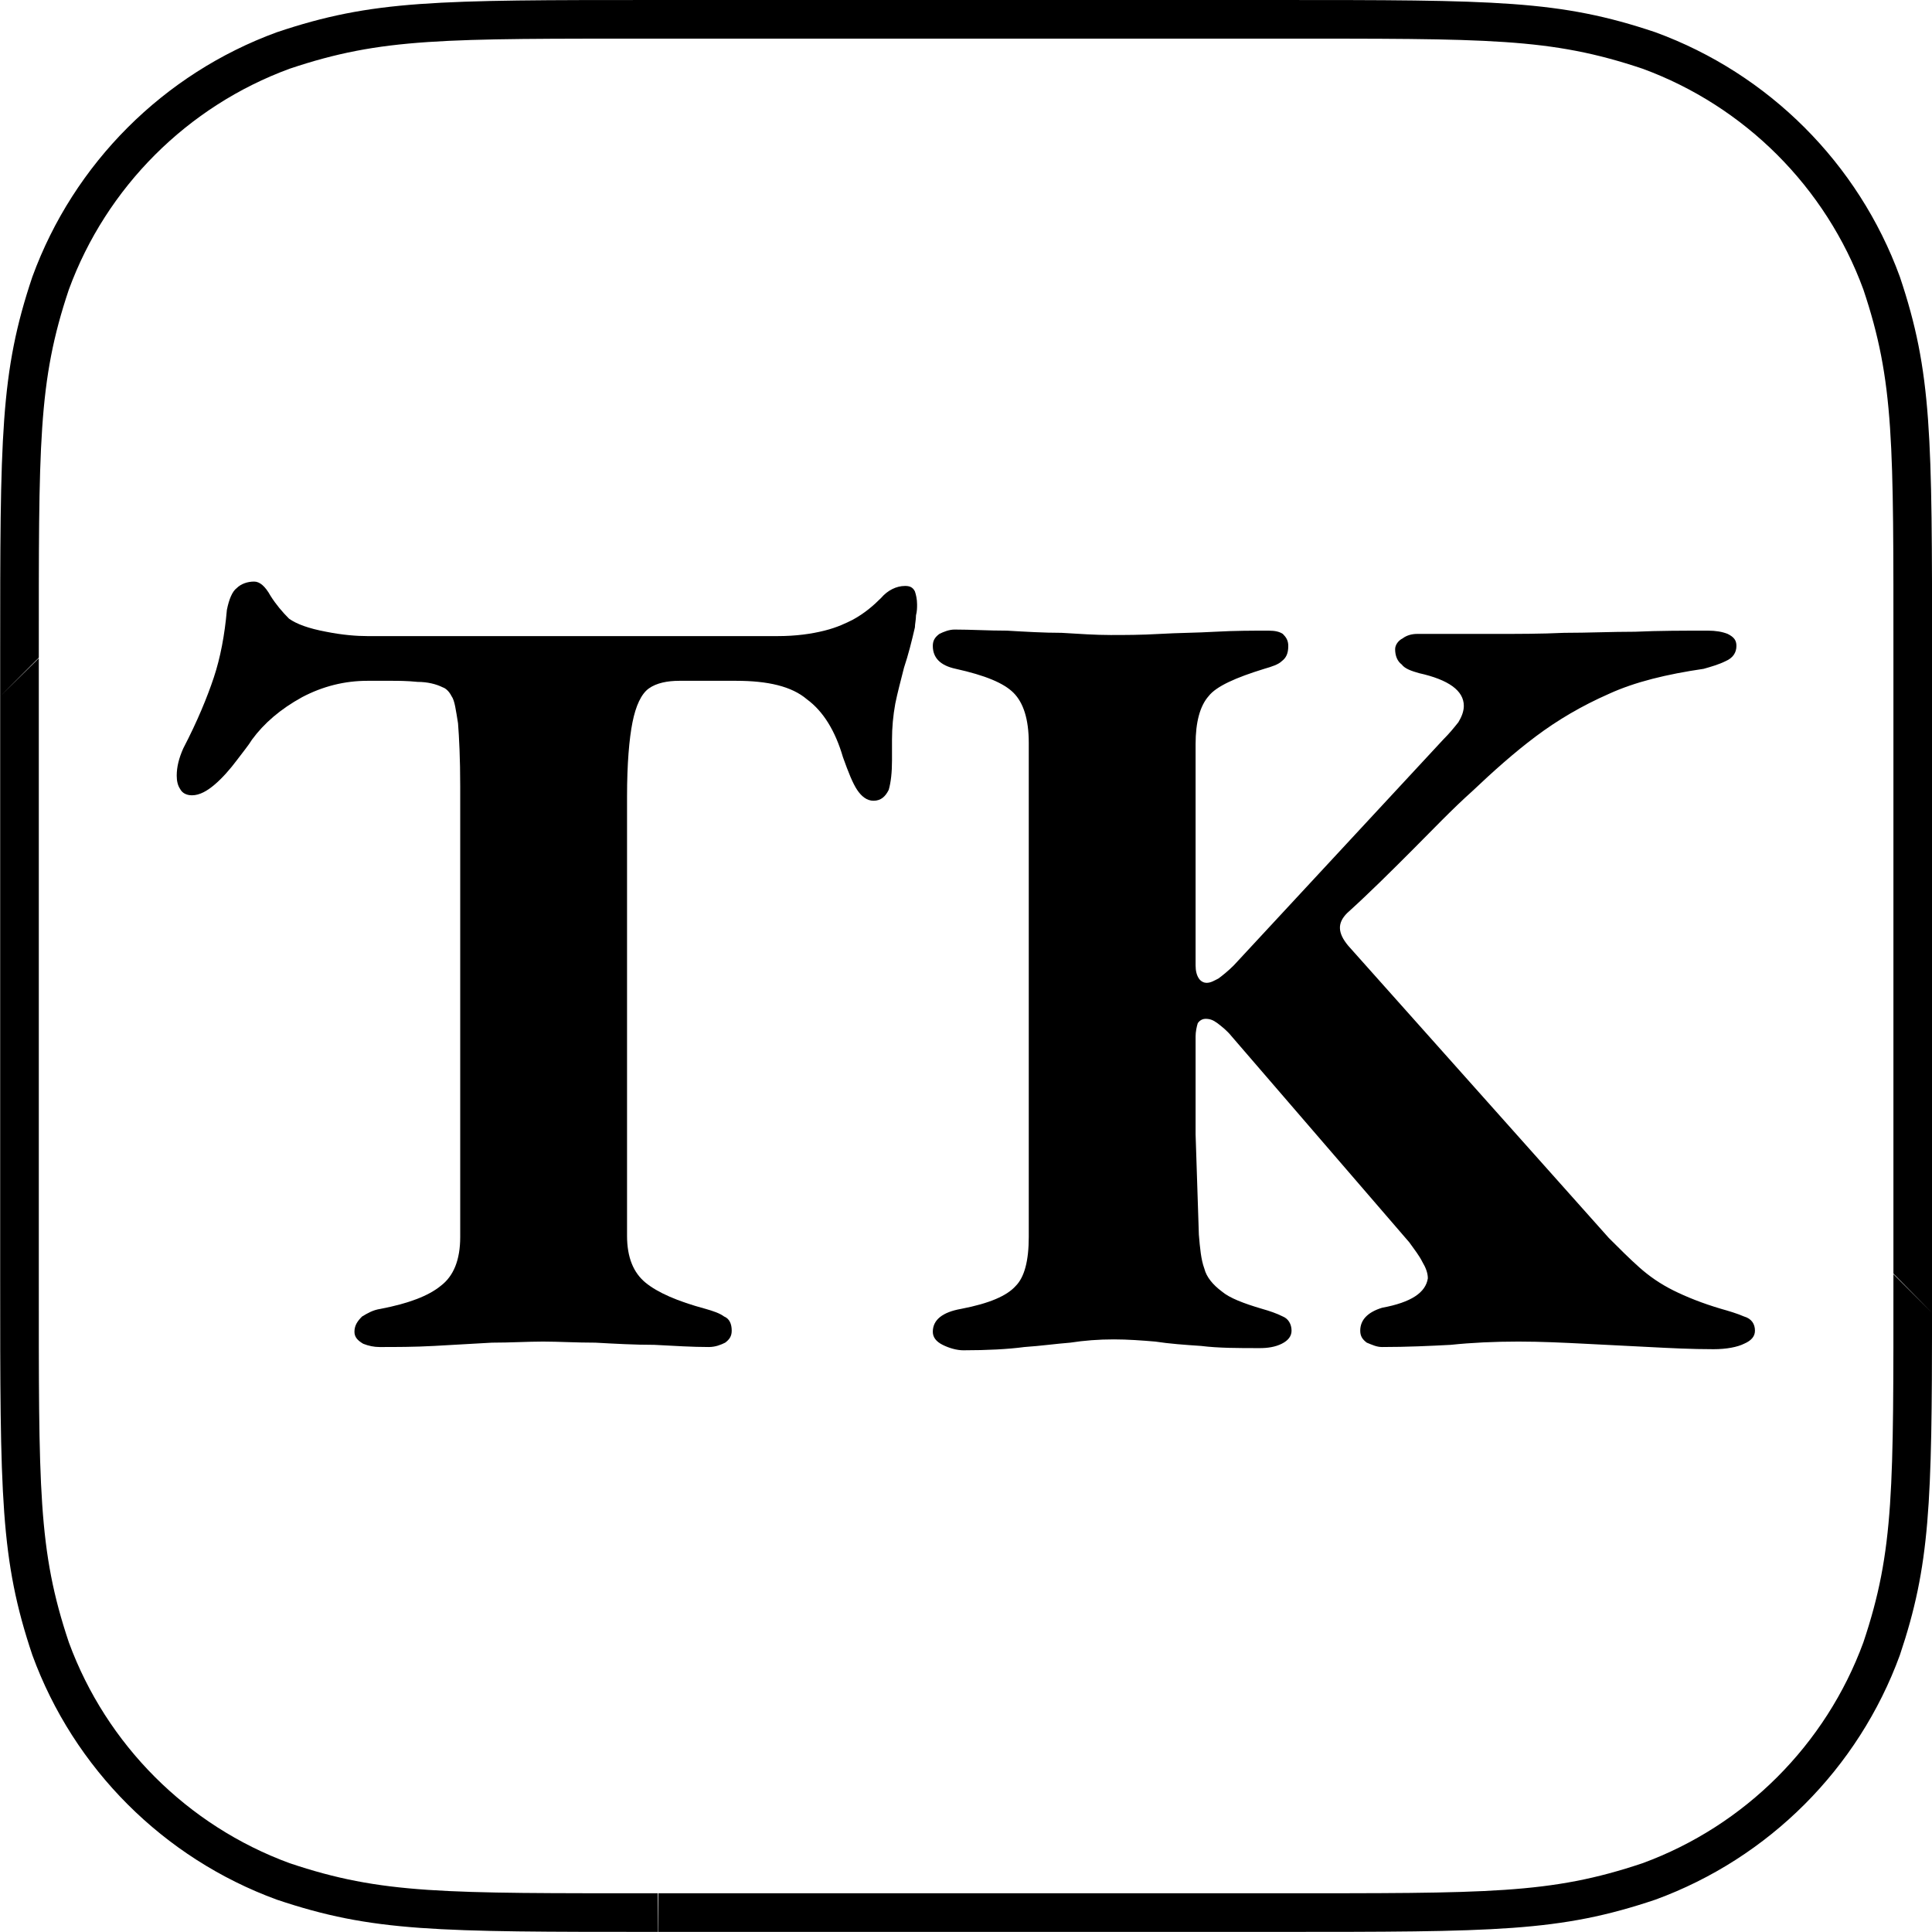
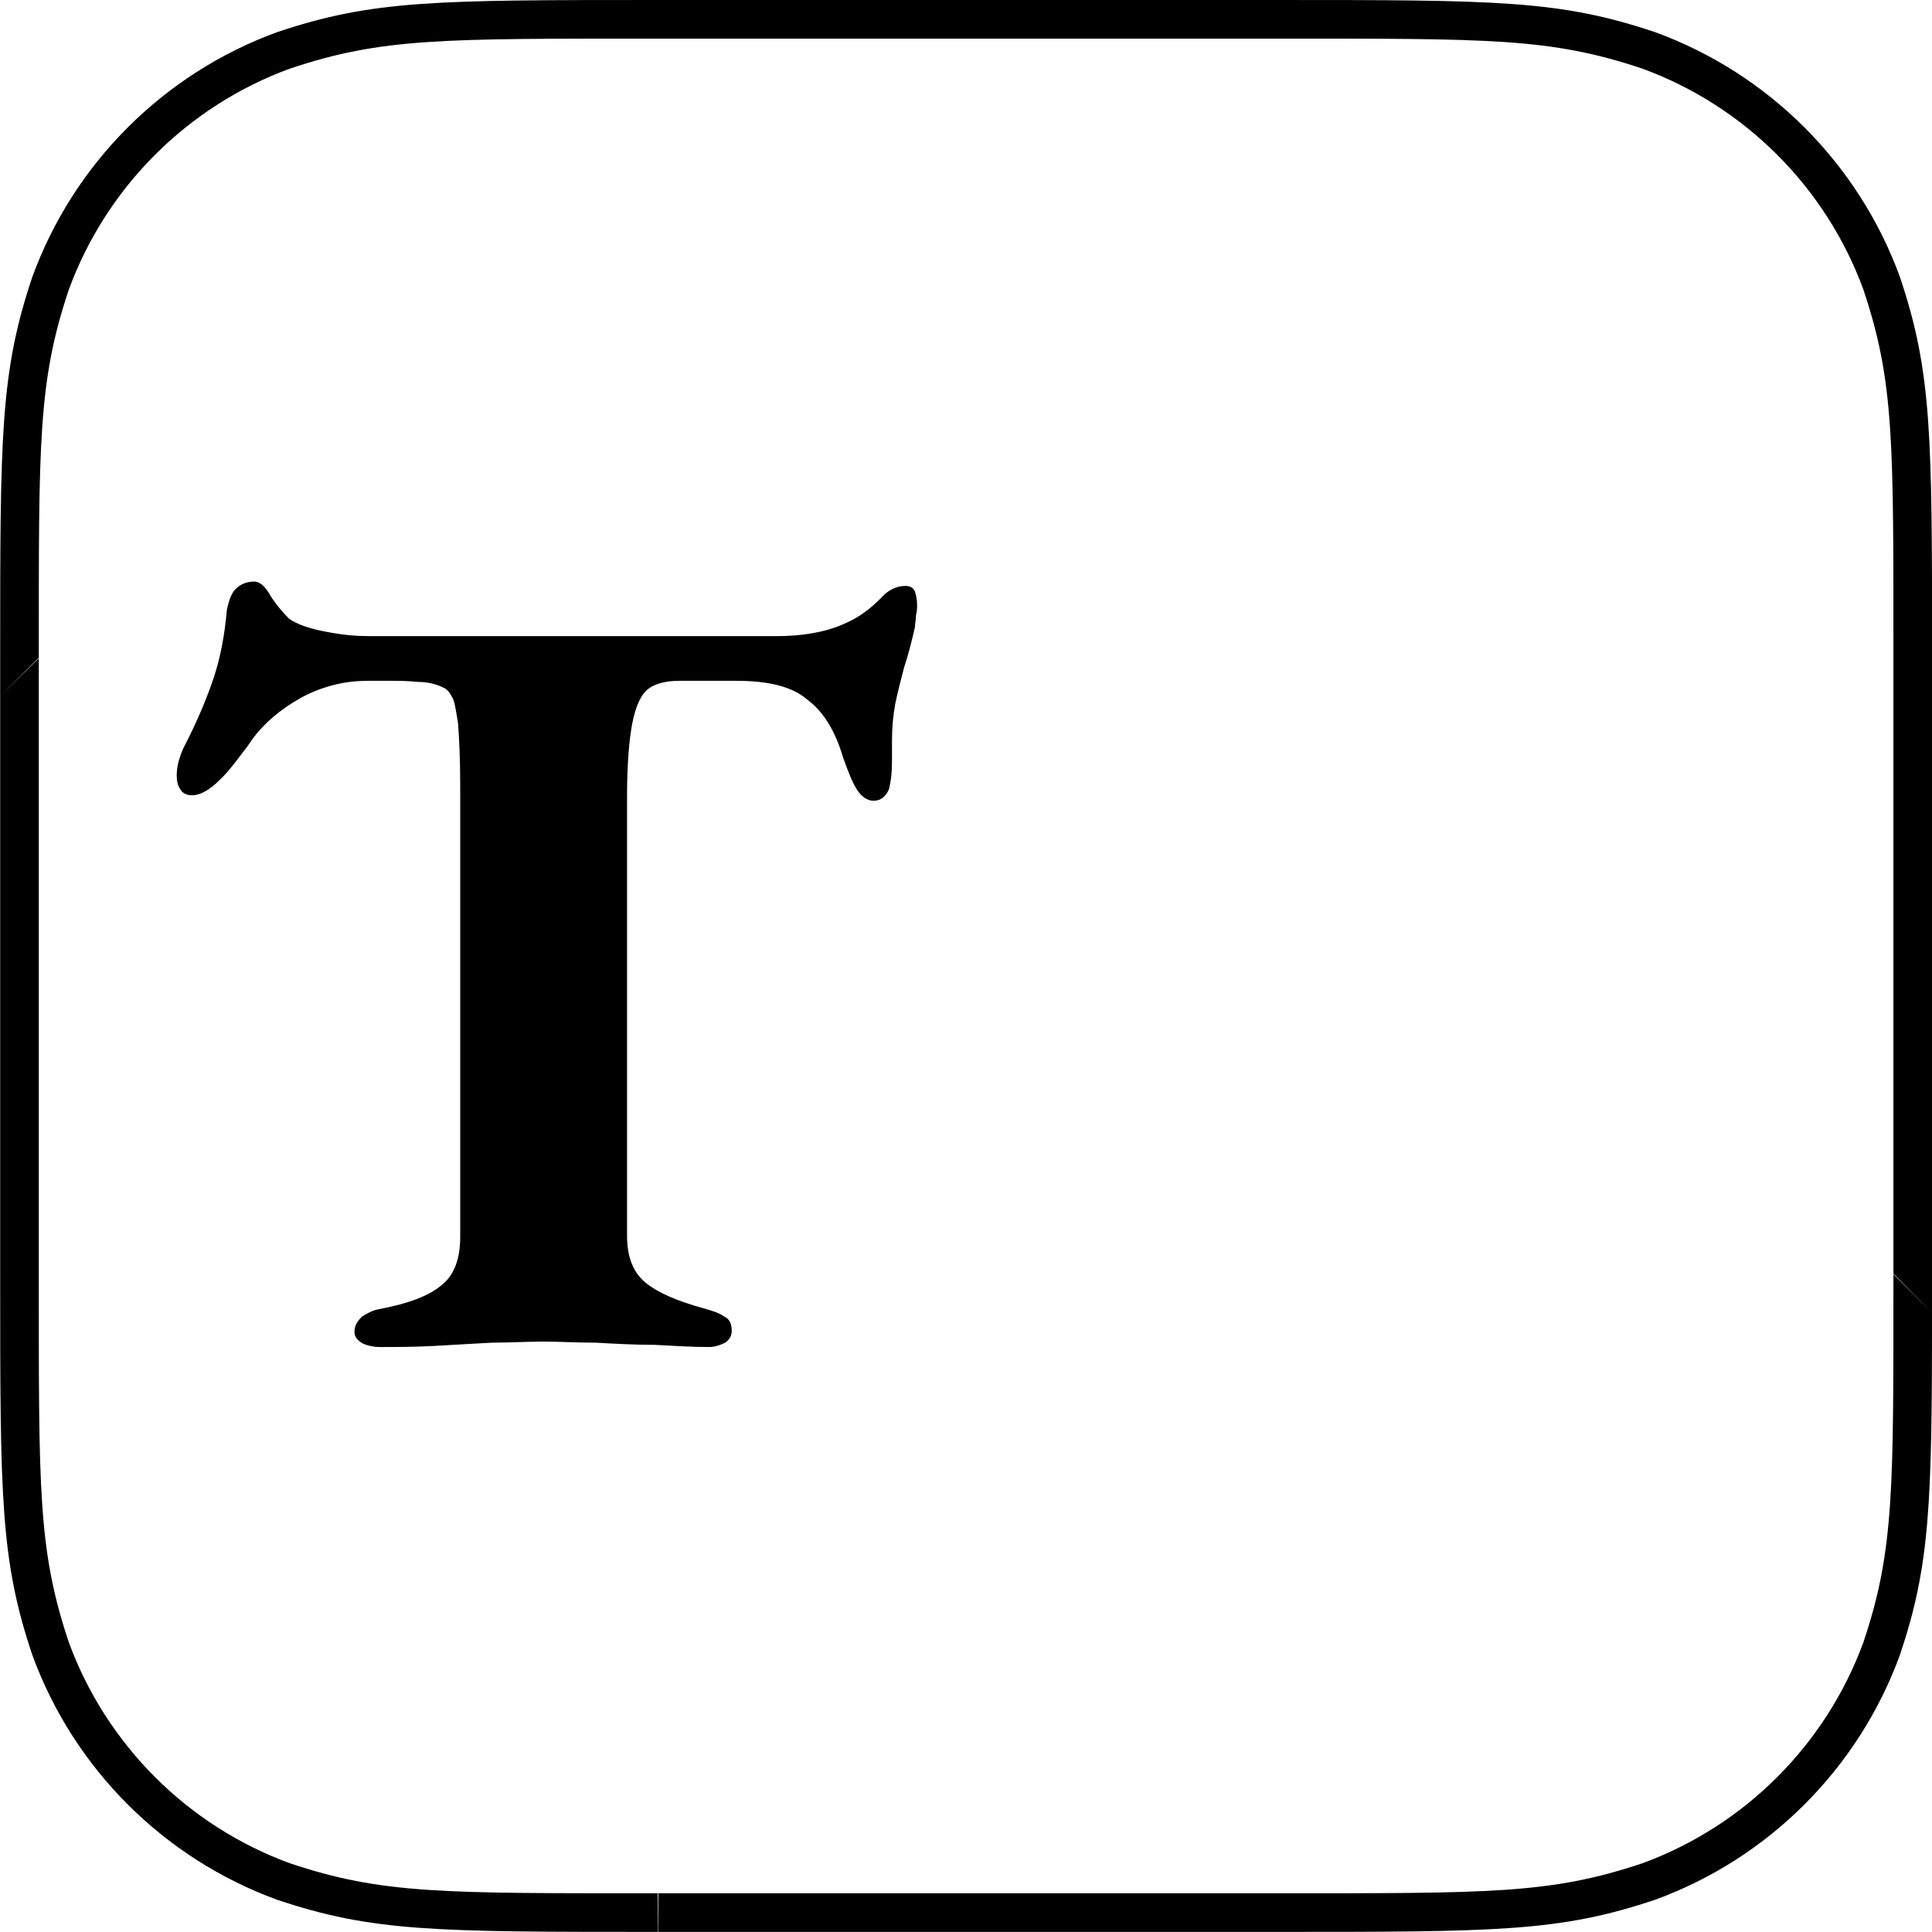
<svg xmlns="http://www.w3.org/2000/svg" width="100%" height="100%" viewBox="0 0 1575 1575" version="1.1" xml:space="preserve" style="fill-rule:evenodd;clip-rule:evenodd;stroke-linejoin:round;stroke-miterlimit:2;">
  <g id="Shape" transform="matrix(1.538,0,0,1.538,-1962.35,-76.895)">
    <path d="M1276,419.075L1276,398.595C1276,280.59 1276,247.478 1293.08,196.675C1315.03,136.615 1362.61,89.032 1422.67,67.082C1473.48,50 1506.59,50 1624.59,50L1951.41,50C2069.41,50 2102.52,50 2153.32,67.082C2213.39,89.032 2260.97,136.615 2282.92,196.675C2300,247.478 2300,280.59 2300,398.595L2300,725.406C2300,732.533 2300,739.351 2300,745.882L2279.52,725.079L2279.52,398.595C2279.52,284.627 2280.03,252.463 2263.59,203.449C2243.7,149.249 2200.75,106.301 2146.54,86.408C2097.54,69.97 2065.37,70.48 1951.41,70.48L1624.59,70.48C1510.63,70.48 1478.46,69.97 1429.45,86.411C1375.25,106.305 1332.3,149.255 1312.41,203.459C1295.97,252.464 1296.48,284.628 1296.48,398.595L1276,419.075ZM2300,745.882C2299.94,847.475 2298.97,879.591 2282.92,927.325C2260.97,987.386 2213.39,1034.97 2153.32,1056.92C2102.52,1074 2069.41,1074 1951.41,1074L1624.76,1074L1624.92,1053.52L1951.41,1053.52C2065.37,1053.52 2097.54,1054.03 2146.55,1037.59C2200.75,1017.7 2243.7,974.746 2263.59,920.541C2280.03,871.536 2279.52,839.372 2279.52,725.406L2300,745.882ZM1624.59,1074C1506.59,1074 1473.48,1074 1422.67,1056.92C1362.61,1034.97 1315.03,987.386 1293.08,927.325C1276,876.522 1276,843.41 1276,725.406L1276,419.075L1296.48,398.921L1296.48,725.406C1296.48,839.373 1295.97,871.536 1312.41,920.551C1332.31,974.751 1375.25,1017.7 1429.46,1037.59C1478.46,1054.03 1510.63,1053.52 1624.59,1053.52L1624.59,1074Z" />
  </g>
  <g transform="matrix(1,0,0,1,-880.623,-1048.87)">
    <g transform="matrix(888.889,0,0,888.889,1006.91,2144.32)">
      <path d="M0.206,0.003C0.201,0.003 0.196,0.002 0.191,-0C0.186,-0.003 0.183,-0.006 0.183,-0.011C0.183,-0.017 0.186,-0.021 0.19,-0.025C0.195,-0.028 0.2,-0.031 0.207,-0.032C0.233,-0.037 0.251,-0.044 0.262,-0.053C0.274,-0.062 0.28,-0.077 0.28,-0.098L0.28,-0.511C0.28,-0.537 0.279,-0.556 0.278,-0.569C0.276,-0.581 0.275,-0.59 0.272,-0.594C0.27,-0.598 0.267,-0.601 0.264,-0.602C0.258,-0.605 0.25,-0.607 0.241,-0.607C0.231,-0.608 0.223,-0.608 0.217,-0.608L0.195,-0.608C0.174,-0.608 0.154,-0.603 0.135,-0.593C0.115,-0.582 0.1,-0.569 0.089,-0.554C0.086,-0.549 0.081,-0.543 0.075,-0.535C0.069,-0.527 0.062,-0.519 0.055,-0.513C0.048,-0.507 0.041,-0.503 0.034,-0.503C0.029,-0.503 0.025,-0.505 0.023,-0.509C0.021,-0.512 0.02,-0.516 0.02,-0.521C0.02,-0.529 0.022,-0.537 0.026,-0.546C0.039,-0.571 0.048,-0.593 0.054,-0.611C0.06,-0.629 0.064,-0.65 0.066,-0.673C0.068,-0.683 0.071,-0.69 0.075,-0.693C0.079,-0.697 0.085,-0.699 0.091,-0.699C0.096,-0.699 0.101,-0.695 0.106,-0.686C0.111,-0.678 0.117,-0.671 0.123,-0.665C0.13,-0.66 0.141,-0.656 0.157,-0.653C0.172,-0.65 0.185,-0.649 0.195,-0.649L0.571,-0.649C0.588,-0.649 0.602,-0.651 0.614,-0.654C0.626,-0.657 0.634,-0.661 0.64,-0.664C0.651,-0.67 0.659,-0.677 0.666,-0.684C0.672,-0.691 0.68,-0.695 0.688,-0.695C0.692,-0.695 0.695,-0.694 0.697,-0.69C0.698,-0.687 0.699,-0.683 0.699,-0.678C0.699,-0.675 0.699,-0.672 0.698,-0.668C0.698,-0.664 0.697,-0.66 0.697,-0.657C0.694,-0.644 0.691,-0.632 0.687,-0.62C0.684,-0.608 0.681,-0.597 0.679,-0.587C0.677,-0.576 0.676,-0.565 0.676,-0.554L0.676,-0.535C0.676,-0.524 0.675,-0.515 0.673,-0.508C0.67,-0.502 0.666,-0.498 0.659,-0.498C0.653,-0.498 0.648,-0.502 0.644,-0.508C0.64,-0.514 0.636,-0.524 0.631,-0.538C0.624,-0.562 0.613,-0.58 0.598,-0.591C0.584,-0.603 0.562,-0.608 0.533,-0.608L0.481,-0.608C0.47,-0.608 0.46,-0.606 0.453,-0.601C0.446,-0.596 0.441,-0.585 0.438,-0.57C0.435,-0.555 0.433,-0.532 0.433,-0.502L0.433,-0.099C0.433,-0.079 0.439,-0.065 0.45,-0.056C0.461,-0.047 0.479,-0.039 0.505,-0.032C0.512,-0.03 0.518,-0.028 0.522,-0.025C0.527,-0.023 0.529,-0.018 0.529,-0.012C0.529,-0.007 0.527,-0.004 0.523,-0.001C0.519,0.001 0.514,0.003 0.508,0.003C0.493,0.003 0.477,0.002 0.458,0.001C0.44,0.001 0.422,0 0.404,-0.001C0.386,-0.001 0.37,-0.002 0.356,-0.002C0.342,-0.002 0.326,-0.001 0.309,-0.001C0.291,0 0.273,0.001 0.256,0.002C0.238,0.003 0.221,0.003 0.206,0.003Z" style="fill-rule:nonzero;" />
    </g>
    <g transform="matrix(888.889,0,0,888.889,1625.07,2144.32)">
-       <path d="M0.046,0.006C0.04,0.006 0.033,0.004 0.027,0.001C0.021,-0.002 0.018,-0.006 0.018,-0.011C0.018,-0.022 0.027,-0.029 0.044,-0.032C0.07,-0.037 0.086,-0.044 0.094,-0.053C0.102,-0.061 0.106,-0.076 0.106,-0.098L0.106,-0.551C0.106,-0.573 0.101,-0.588 0.092,-0.597C0.083,-0.606 0.066,-0.613 0.039,-0.619C0.025,-0.622 0.018,-0.629 0.018,-0.64C0.018,-0.645 0.02,-0.648 0.024,-0.651C0.028,-0.653 0.033,-0.655 0.038,-0.655C0.053,-0.655 0.069,-0.654 0.086,-0.654C0.103,-0.653 0.12,-0.652 0.136,-0.652C0.153,-0.651 0.167,-0.65 0.181,-0.65C0.194,-0.65 0.209,-0.65 0.226,-0.651C0.243,-0.652 0.26,-0.652 0.277,-0.653C0.295,-0.654 0.311,-0.654 0.326,-0.654C0.332,-0.654 0.336,-0.653 0.339,-0.651C0.342,-0.648 0.344,-0.645 0.344,-0.64C0.344,-0.633 0.342,-0.629 0.338,-0.626C0.335,-0.623 0.329,-0.621 0.322,-0.619C0.296,-0.611 0.278,-0.603 0.271,-0.594C0.263,-0.585 0.259,-0.57 0.259,-0.55L0.259,-0.347C0.259,-0.342 0.26,-0.338 0.262,-0.335C0.264,-0.332 0.267,-0.331 0.269,-0.331C0.273,-0.331 0.276,-0.333 0.28,-0.335C0.284,-0.338 0.289,-0.342 0.294,-0.347L0.486,-0.554C0.492,-0.56 0.496,-0.565 0.5,-0.57C0.503,-0.575 0.505,-0.58 0.505,-0.585C0.505,-0.599 0.491,-0.609 0.464,-0.615C0.457,-0.617 0.451,-0.619 0.448,-0.623C0.444,-0.626 0.442,-0.631 0.442,-0.637C0.442,-0.641 0.445,-0.645 0.449,-0.647C0.453,-0.65 0.458,-0.651 0.462,-0.651L0.531,-0.651C0.554,-0.651 0.576,-0.651 0.597,-0.652C0.619,-0.652 0.64,-0.653 0.662,-0.653C0.684,-0.654 0.706,-0.654 0.729,-0.654C0.736,-0.654 0.742,-0.653 0.747,-0.651C0.753,-0.648 0.755,-0.645 0.755,-0.64C0.755,-0.634 0.752,-0.629 0.745,-0.626C0.739,-0.623 0.732,-0.621 0.725,-0.619C0.691,-0.614 0.662,-0.607 0.638,-0.596C0.613,-0.585 0.591,-0.572 0.571,-0.557C0.551,-0.542 0.532,-0.525 0.513,-0.507C0.494,-0.49 0.476,-0.471 0.457,-0.452C0.438,-0.433 0.419,-0.414 0.398,-0.395C0.389,-0.386 0.389,-0.377 0.399,-0.365L0.638,-0.097C0.648,-0.087 0.657,-0.078 0.666,-0.07C0.675,-0.062 0.685,-0.055 0.697,-0.049C0.709,-0.043 0.724,-0.037 0.741,-0.032C0.748,-0.03 0.755,-0.028 0.762,-0.025C0.769,-0.023 0.772,-0.018 0.772,-0.012C0.772,-0.007 0.769,-0.003 0.762,0C0.756,0.003 0.746,0.005 0.734,0.005C0.714,0.005 0.694,0.004 0.675,0.003C0.655,0.002 0.636,0.001 0.616,-0C0.596,-0.001 0.576,-0.002 0.555,-0.002C0.533,-0.002 0.512,-0.001 0.493,0.001C0.474,0.002 0.453,0.003 0.43,0.003C0.425,0.003 0.421,0.001 0.416,-0.001C0.412,-0.004 0.41,-0.007 0.41,-0.012C0.41,-0.022 0.417,-0.029 0.43,-0.033C0.457,-0.038 0.47,-0.047 0.472,-0.06C0.472,-0.065 0.47,-0.07 0.467,-0.075C0.464,-0.081 0.46,-0.086 0.455,-0.093L0.292,-0.282C0.288,-0.287 0.283,-0.291 0.279,-0.294C0.275,-0.297 0.272,-0.298 0.268,-0.298C0.266,-0.298 0.263,-0.297 0.261,-0.294C0.26,-0.291 0.259,-0.286 0.259,-0.282C0.259,-0.251 0.259,-0.221 0.259,-0.192C0.26,-0.163 0.261,-0.132 0.262,-0.1C0.263,-0.088 0.264,-0.077 0.267,-0.069C0.269,-0.061 0.275,-0.054 0.283,-0.048C0.29,-0.042 0.303,-0.037 0.32,-0.032C0.327,-0.03 0.333,-0.028 0.339,-0.025C0.344,-0.023 0.347,-0.018 0.347,-0.012C0.347,-0.007 0.344,-0.003 0.338,-0C0.332,0.003 0.325,0.004 0.318,0.004C0.298,0.004 0.28,0.004 0.264,0.002C0.249,0.001 0.235,-0 0.222,-0.002C0.21,-0.003 0.197,-0.004 0.184,-0.004C0.17,-0.004 0.157,-0.003 0.144,-0.001C0.131,0 0.117,0.002 0.102,0.003C0.087,0.005 0.068,0.006 0.046,0.006Z" style="fill-rule:nonzero;" />
-     </g>
+       </g>
  </g>
</svg>